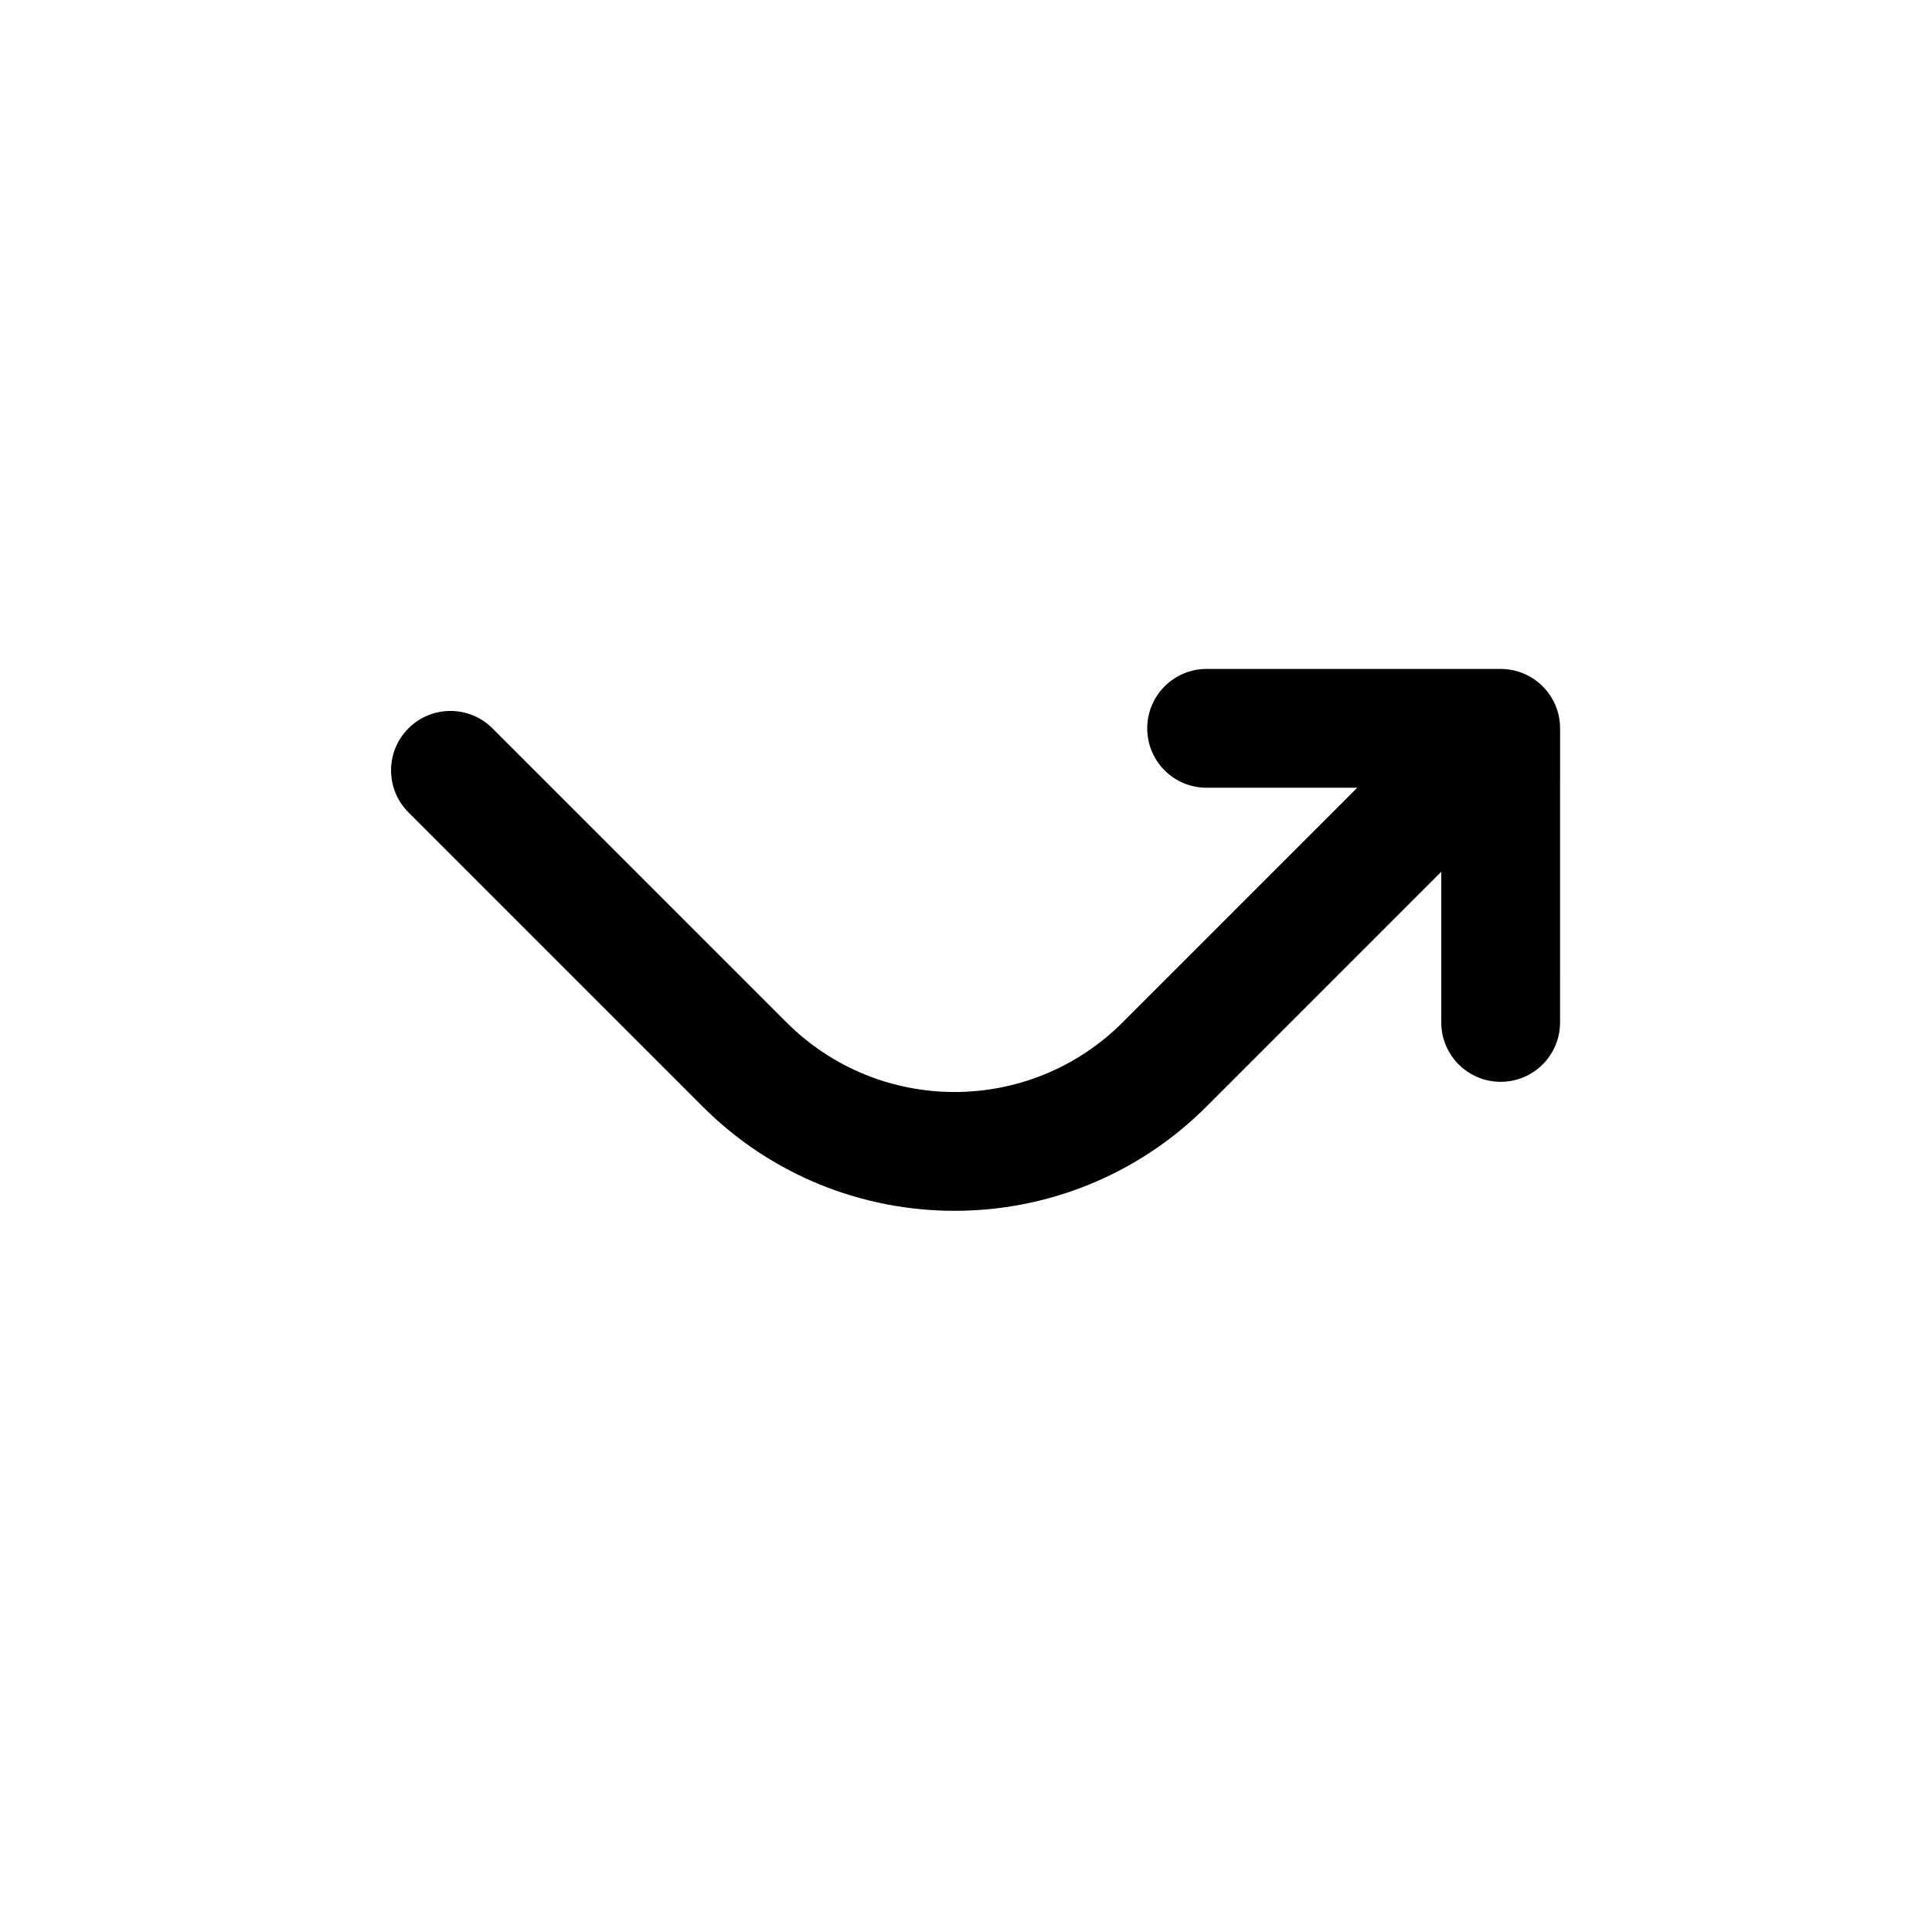
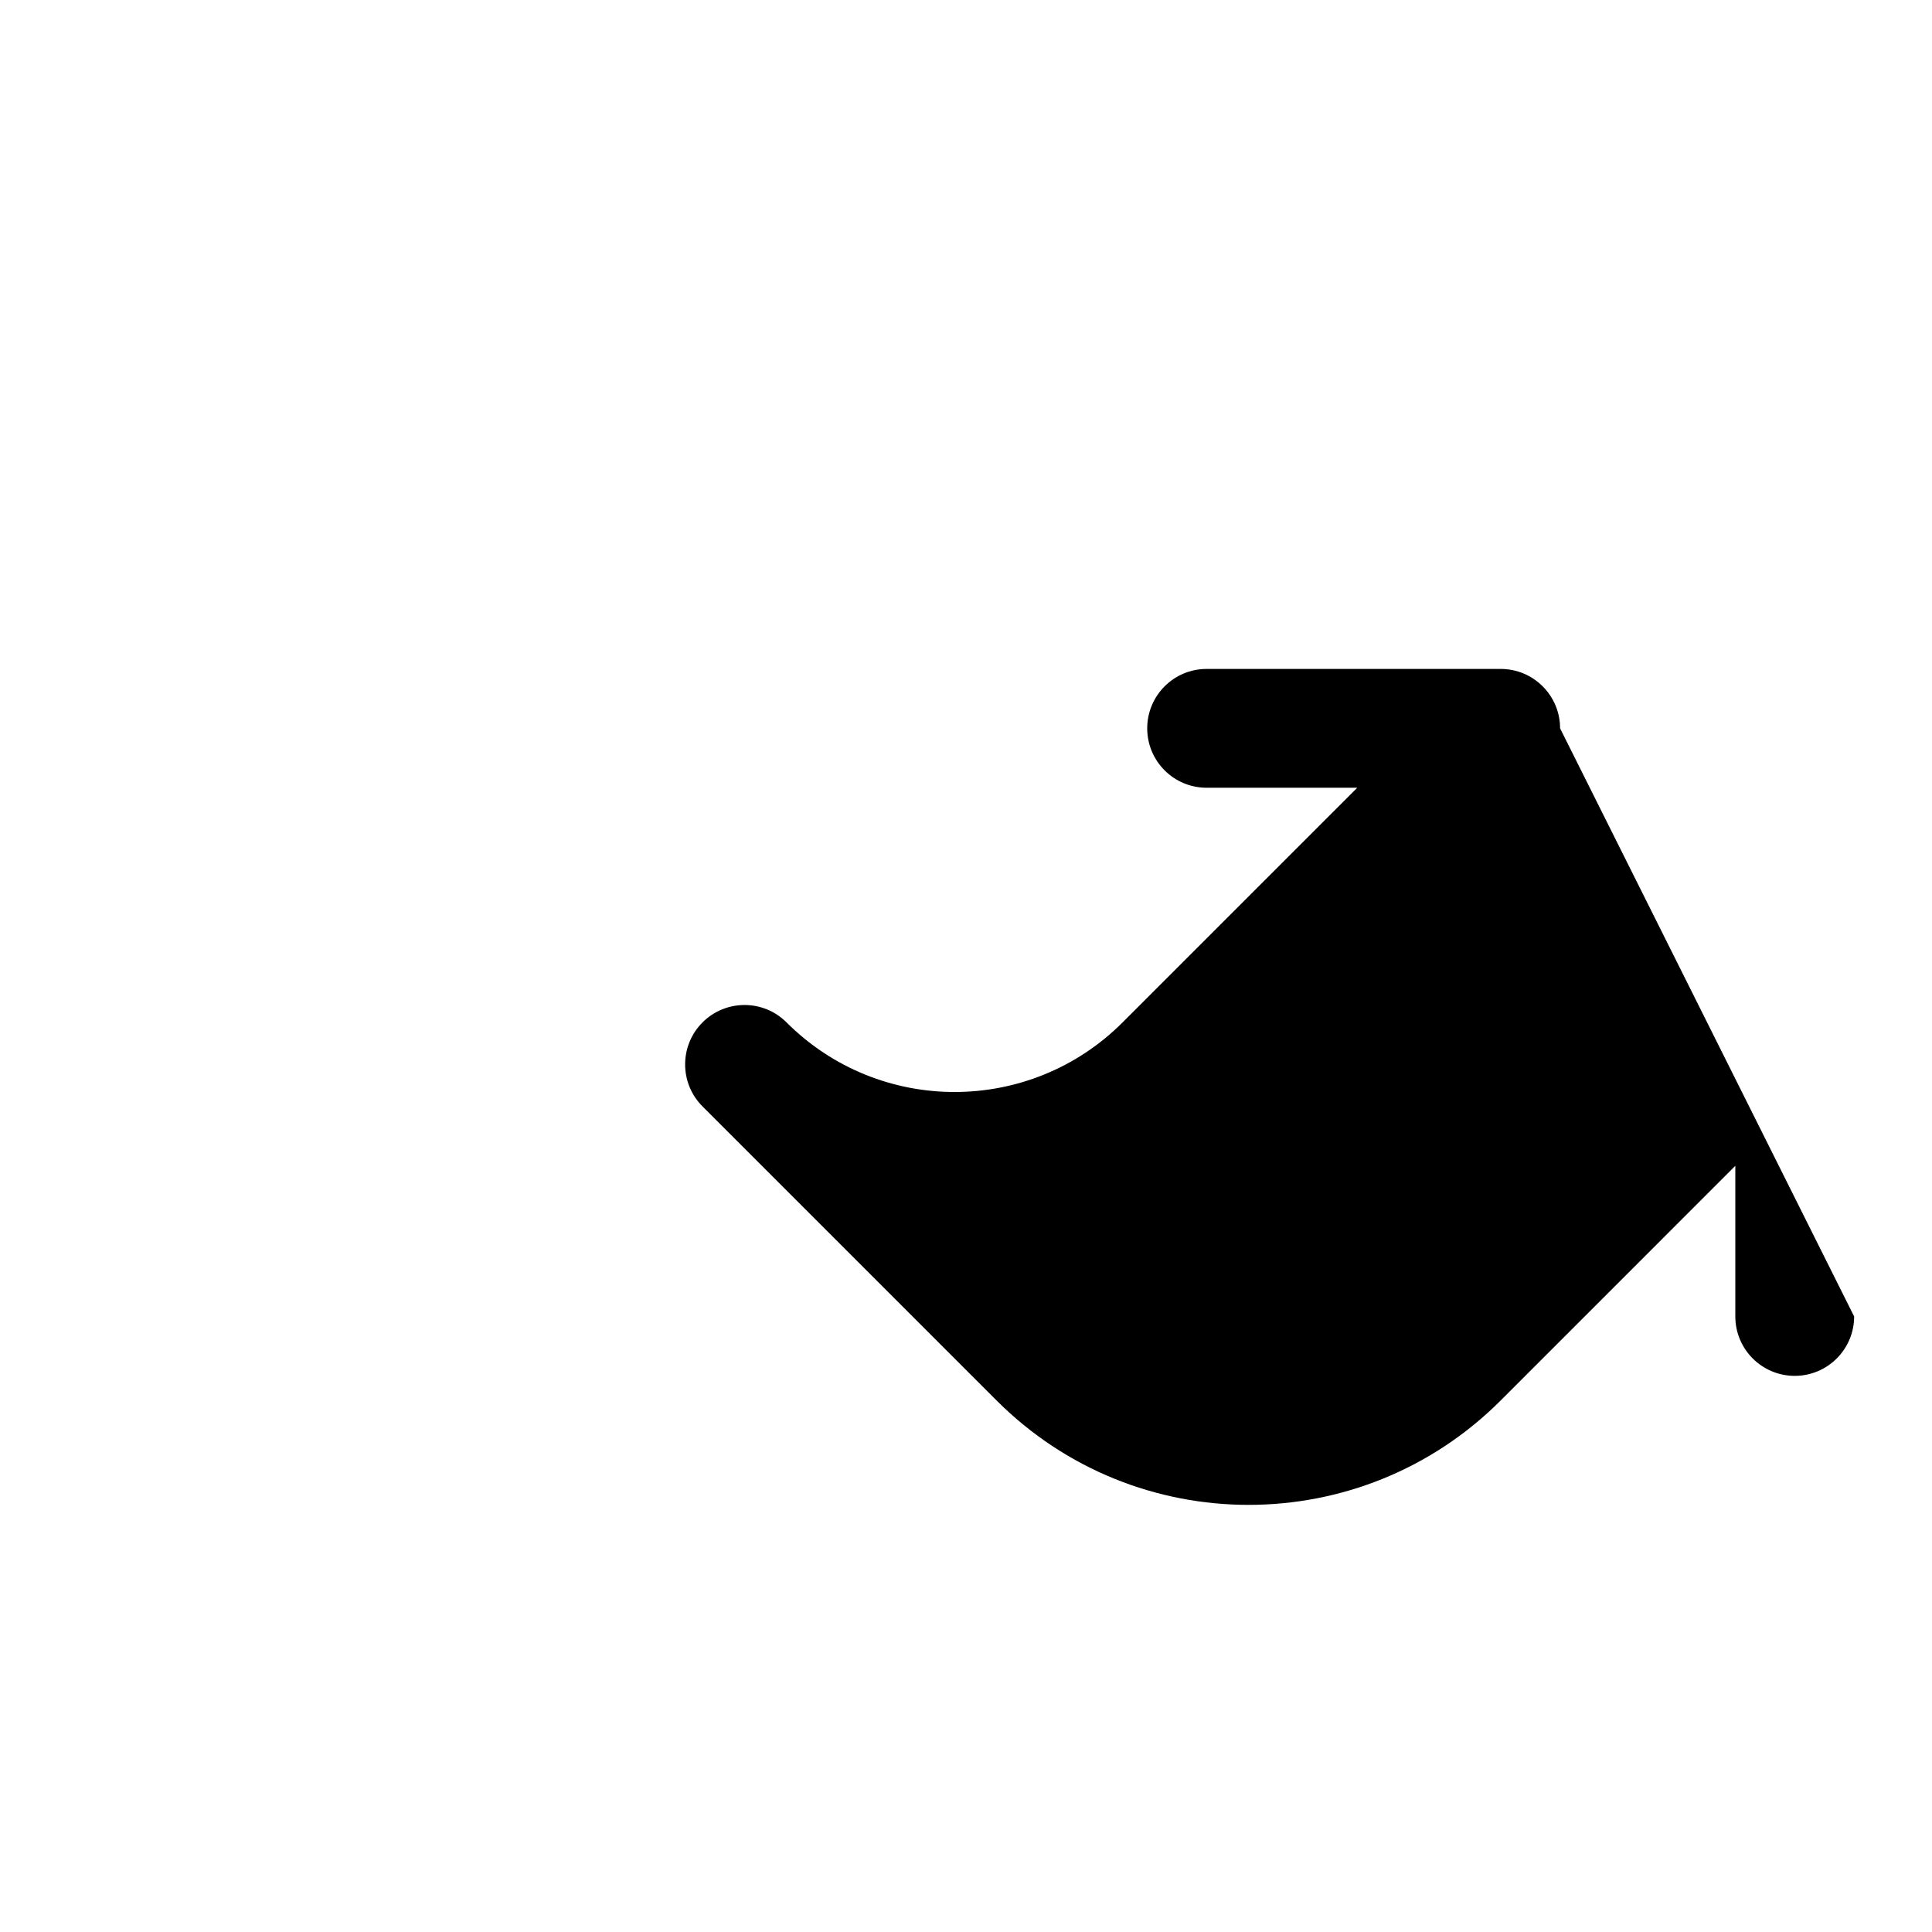
<svg xmlns="http://www.w3.org/2000/svg" fill="#000000" width="800px" height="800px" version="1.1" viewBox="144 144 512 512">
-   <path d="m557.44 337.02c0-8.695-7.047-15.746-15.742-15.746h-77.93c-8.695 0-15.742 7.051-15.742 15.746 0 8.695 7.047 15.742 15.742 15.742h39.922l-62.188 62.184c-24.594 24.594-64.469 24.594-89.062 0l-77.93-77.926c-6.148-6.148-16.113-6.148-22.266 0-6.144 6.148-6.144 16.117 0 22.266l77.93 77.93c36.891 36.887 96.703 36.887 133.59 0l62.184-62.188v39.918c0 8.695 7.051 15.746 15.746 15.746 8.695 0 15.742-7.051 15.742-15.746z" fill-rule="evenodd" />
+   <path d="m557.44 337.02c0-8.695-7.047-15.746-15.742-15.746h-77.93c-8.695 0-15.742 7.051-15.742 15.746 0 8.695 7.047 15.742 15.742 15.742h39.922l-62.188 62.184c-24.594 24.594-64.469 24.594-89.062 0c-6.148-6.148-16.113-6.148-22.266 0-6.144 6.148-6.144 16.117 0 22.266l77.93 77.93c36.891 36.887 96.703 36.887 133.59 0l62.184-62.188v39.918c0 8.695 7.051 15.746 15.746 15.746 8.695 0 15.742-7.051 15.742-15.746z" fill-rule="evenodd" />
</svg>